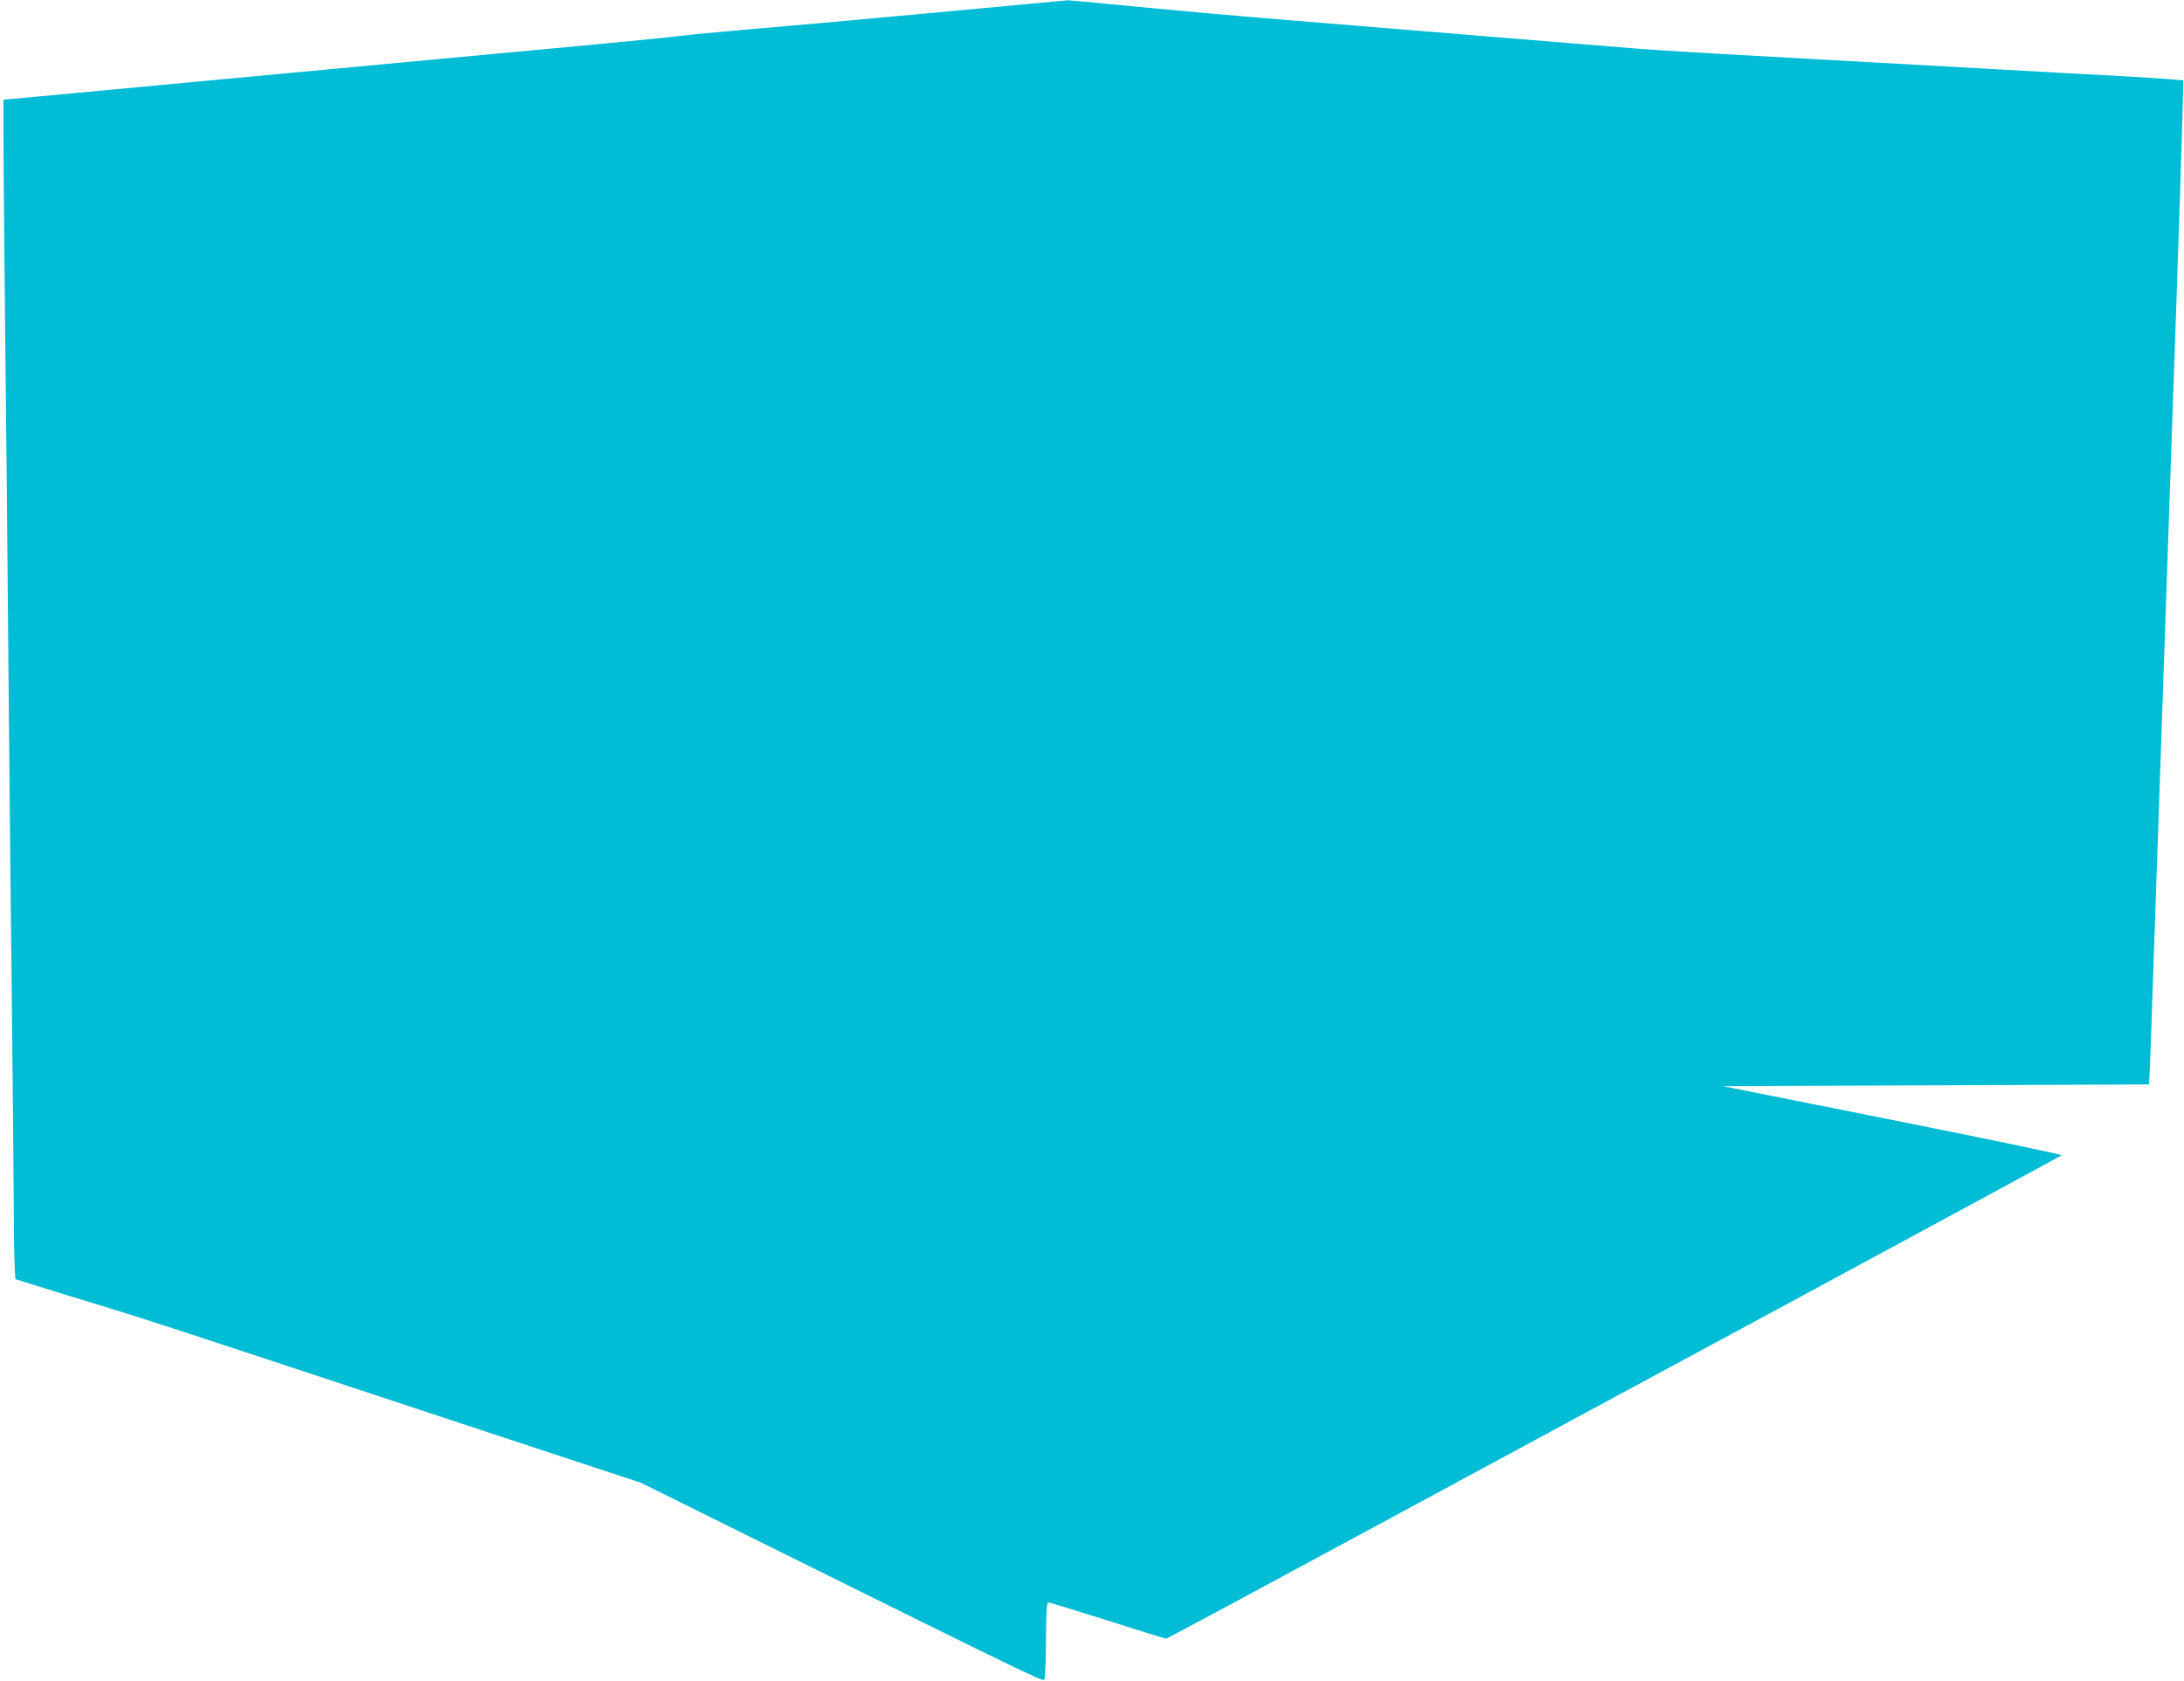
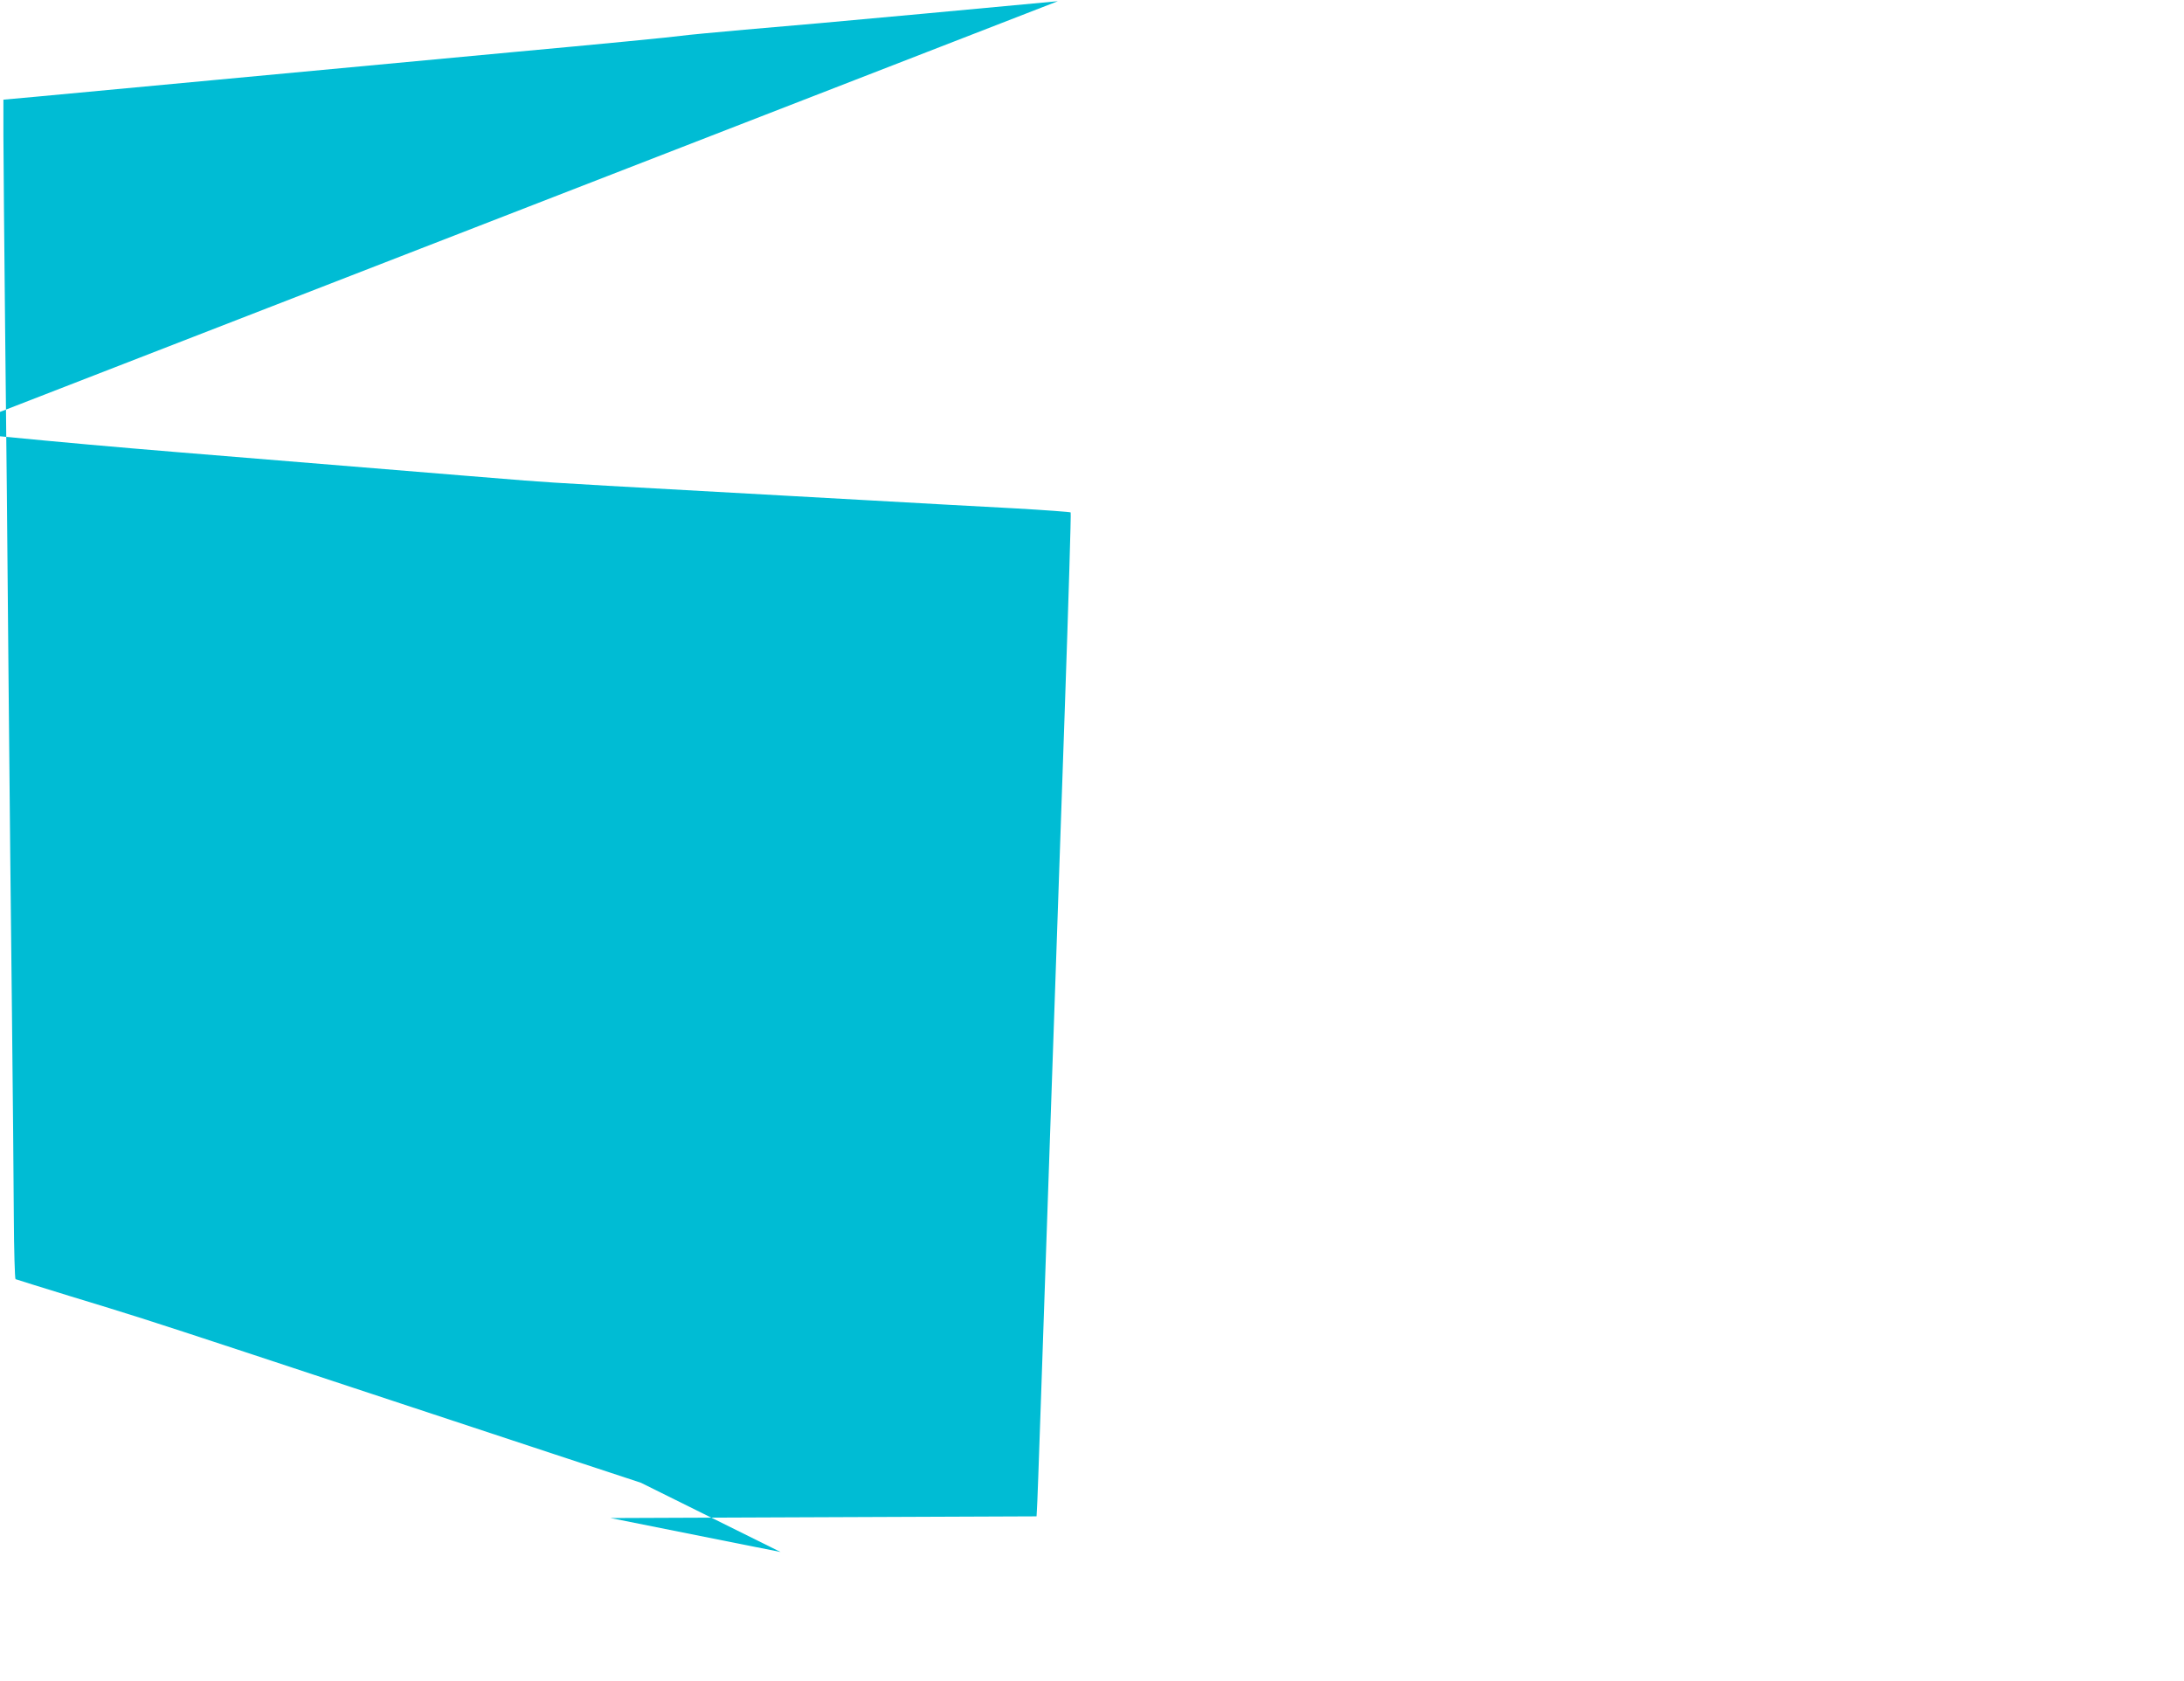
<svg xmlns="http://www.w3.org/2000/svg" version="1.0" width="1280pt" height="985pt" viewBox="0 0 1280 985" preserveAspectRatio="xMidYMid meet">
  <g transform="translate(0,985) scale(0.1,-0.1)" fill="#00bcd4" stroke="none">
-     <path d="M6200 9843 c-25 -2 -378 -35 -785 -73 -407 -38 -879 -80 -1050 -94 -170 -15 -339 -31 -375 -36 -36 -6 -477 -49 -980 -95 -503 -47 -1297 -121 -1765 -165 -467 -44 -934 -87 -1037 -97 l-188 -17 0 -210 c0 -116 5 -625 10 -1131 6 -506 15 -1426 20 -2045 6 -619 14 -1501 20 -1960 5 -459 10 -998 11 -1198 1 -200 6 -365 10 -368 4 -2 149 -47 321 -100 355 -108 429 -131 1018 -325 964 -318 1350 -446 1825 -603 l501 -165 819 -406 c1409 -698 1535 -759 1545 -749 5 5 10 107 10 232 1 163 5 222 13 222 7 0 163 -48 347 -106 184 -59 340 -107 345 -107 6 1 557 297 1225 658 668 361 1845 997 2615 1412 770 416 1404 759 1408 763 4 4 -440 97 -988 206 l-997 199 1249 5 1248 5 2 35 c2 19 12 301 23 625 21 607 69 2014 140 4054 22 640 38 1166 35 1169 -3 3 -151 14 -328 24 -177 9 -569 31 -872 48 -1541 85 -1825 101 -2000 115 -104 8 -271 22 -370 30 -236 19 -1181 97 -1650 135 -401 33 -669 57 -1062 95 -139 14 -256 24 -260 23 -4 -1 -28 -3 -53 -5z" />
+     <path d="M6200 9843 c-25 -2 -378 -35 -785 -73 -407 -38 -879 -80 -1050 -94 -170 -15 -339 -31 -375 -36 -36 -6 -477 -49 -980 -95 -503 -47 -1297 -121 -1765 -165 -467 -44 -934 -87 -1037 -97 l-188 -17 0 -210 c0 -116 5 -625 10 -1131 6 -506 15 -1426 20 -2045 6 -619 14 -1501 20 -1960 5 -459 10 -998 11 -1198 1 -200 6 -365 10 -368 4 -2 149 -47 321 -100 355 -108 429 -131 1018 -325 964 -318 1350 -446 1825 -603 l501 -165 819 -406 l-997 199 1249 5 1248 5 2 35 c2 19 12 301 23 625 21 607 69 2014 140 4054 22 640 38 1166 35 1169 -3 3 -151 14 -328 24 -177 9 -569 31 -872 48 -1541 85 -1825 101 -2000 115 -104 8 -271 22 -370 30 -236 19 -1181 97 -1650 135 -401 33 -669 57 -1062 95 -139 14 -256 24 -260 23 -4 -1 -28 -3 -53 -5z" />
  </g>
</svg>